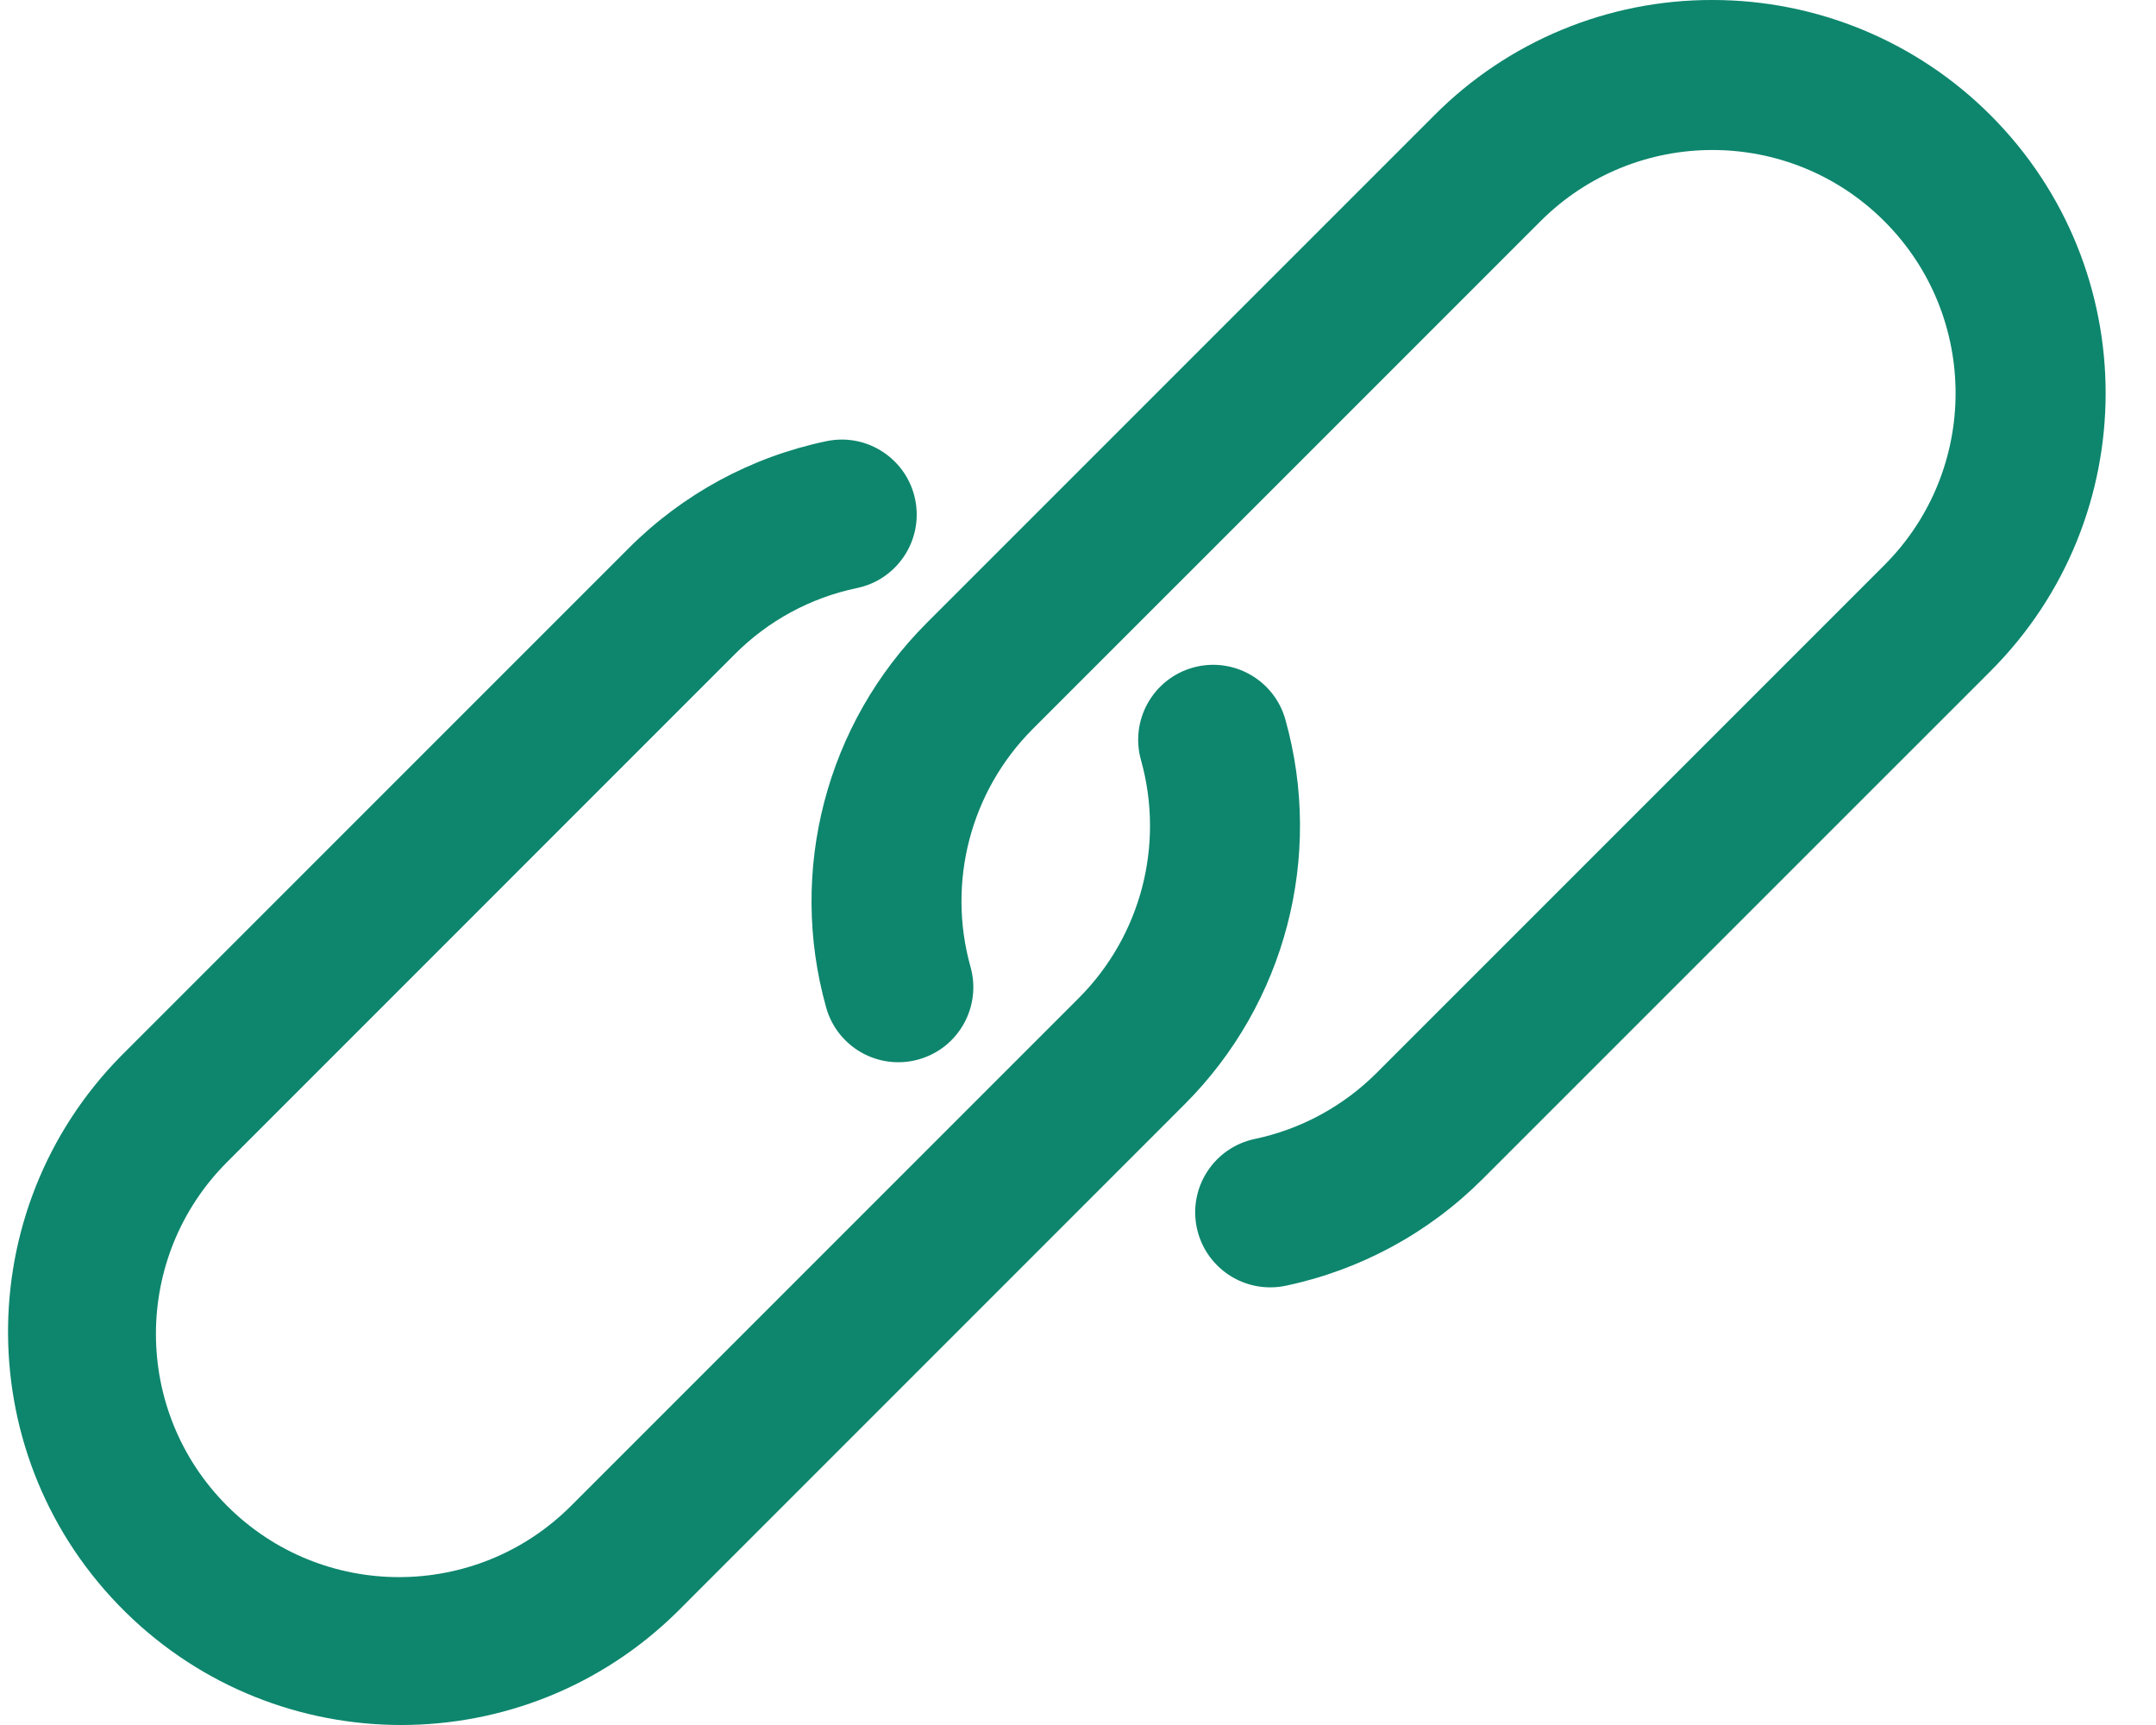
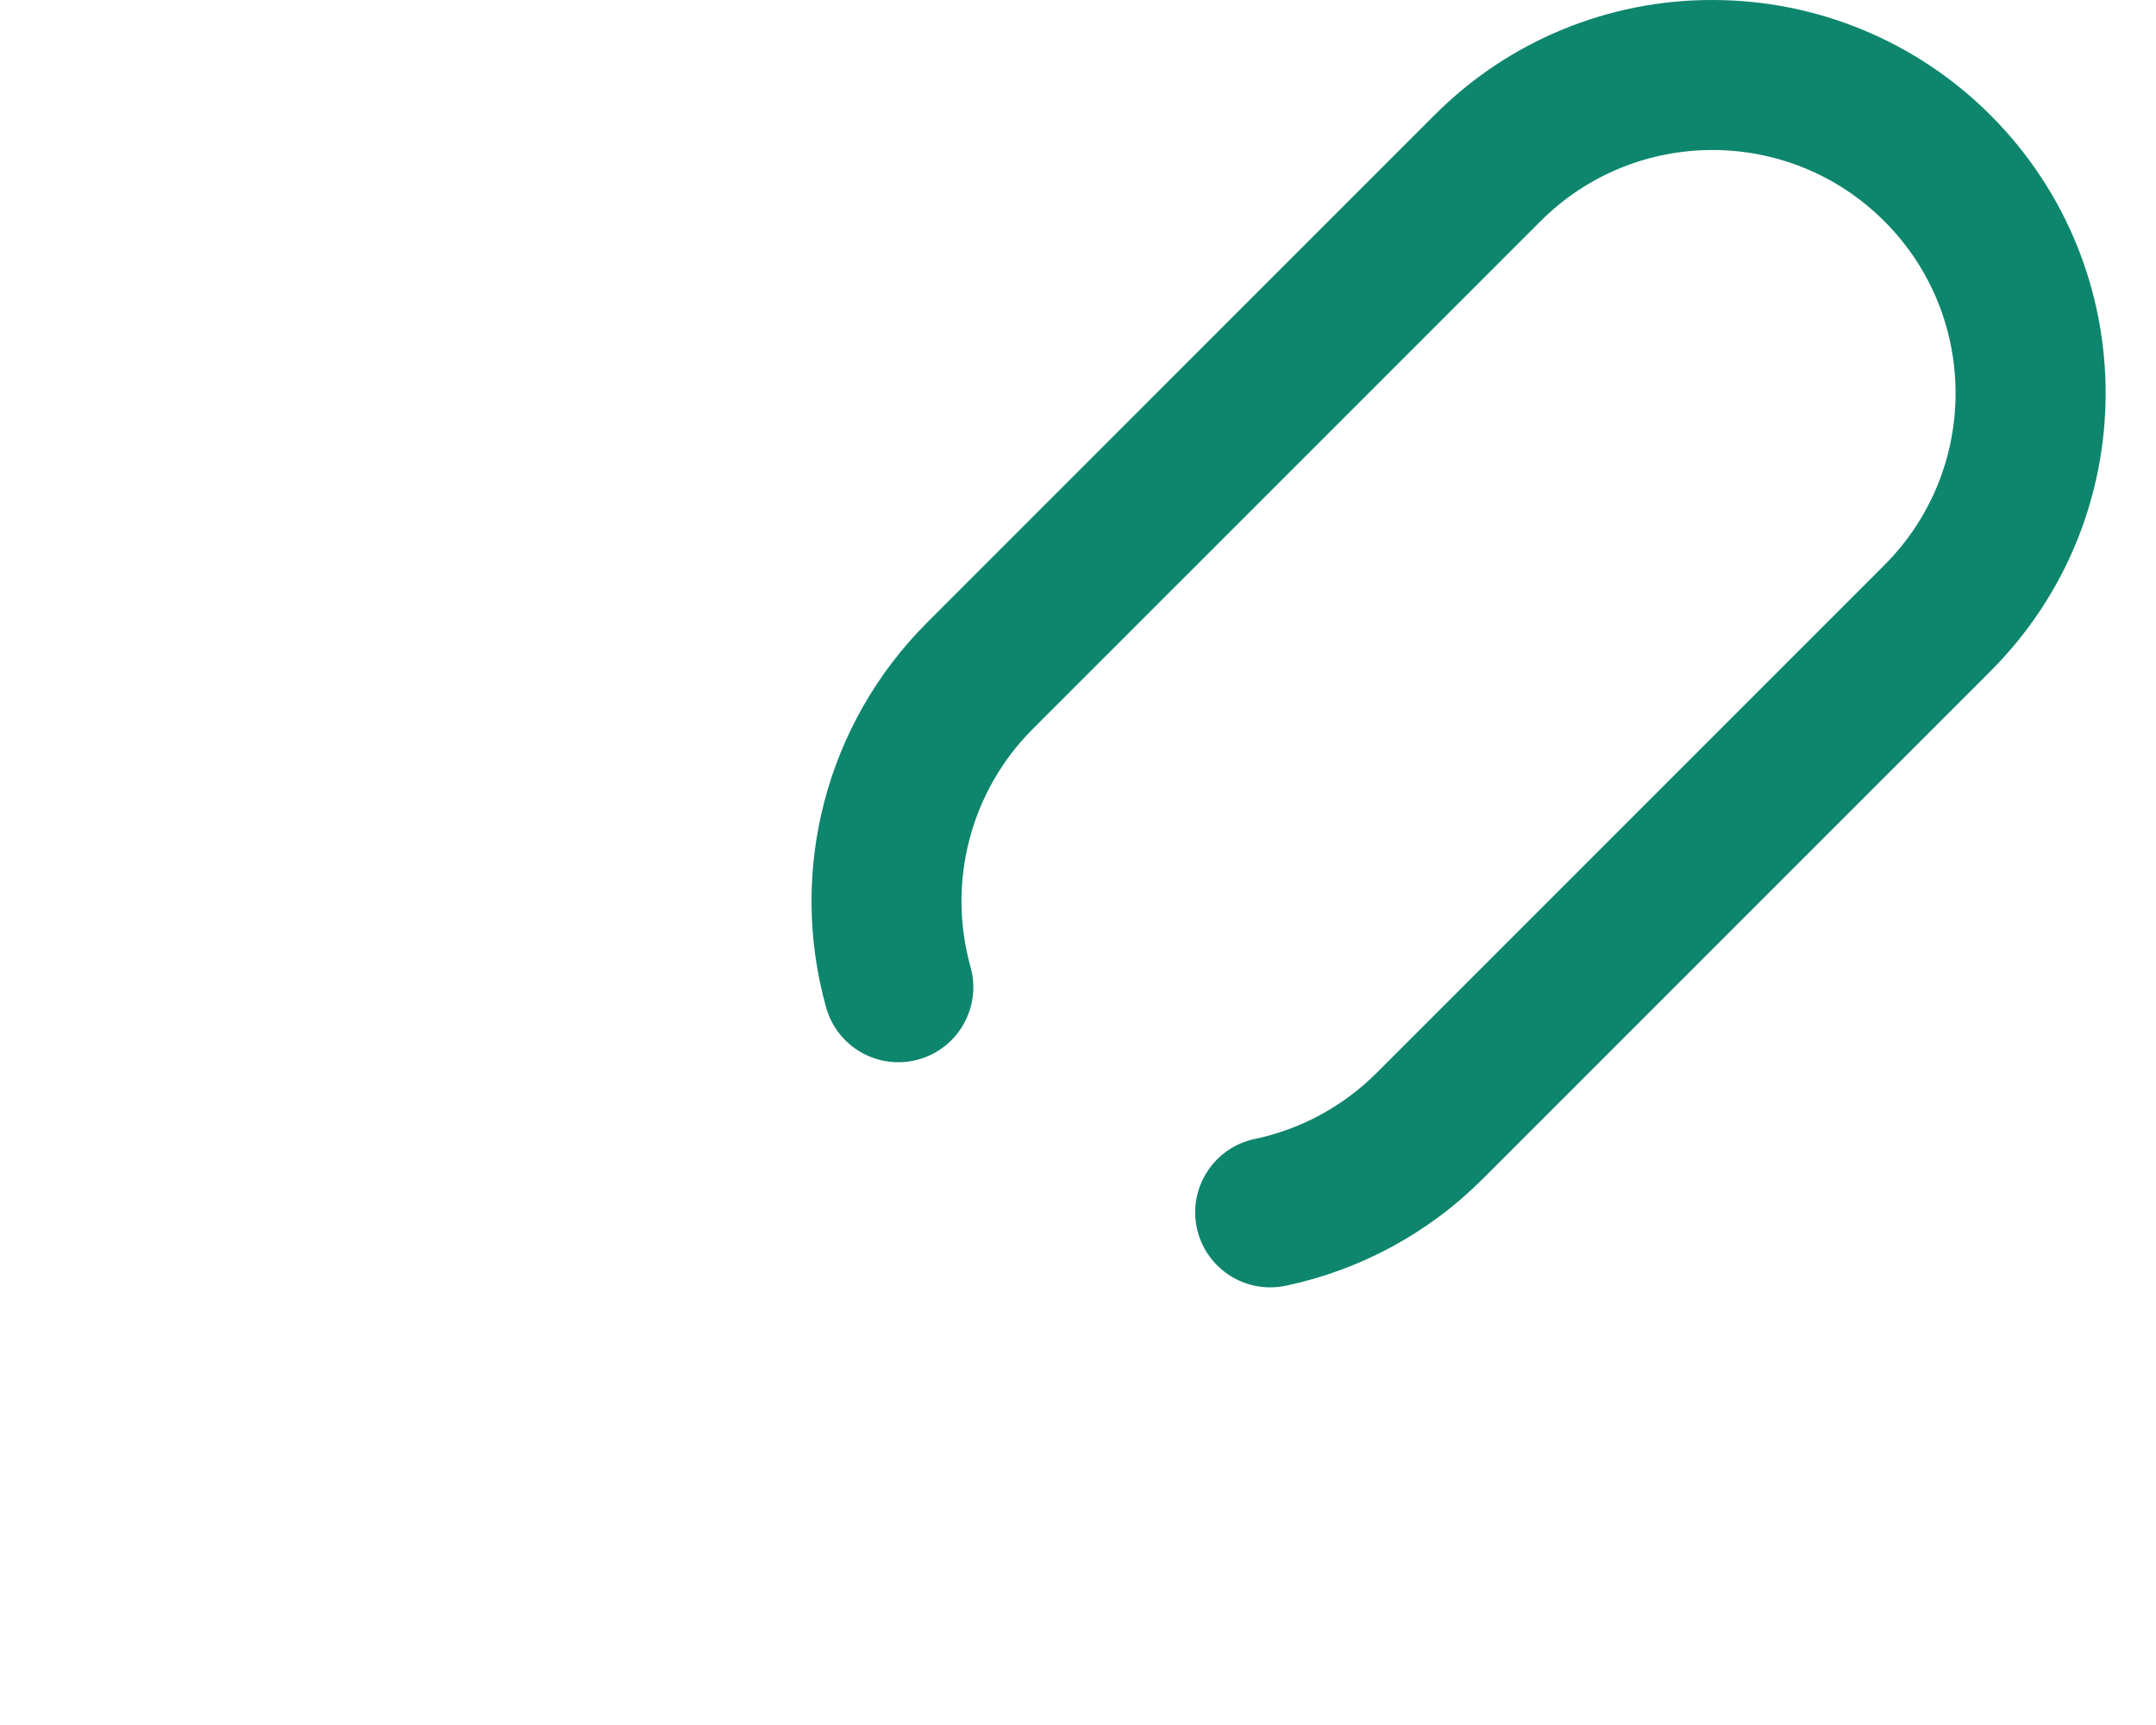
<svg xmlns="http://www.w3.org/2000/svg" width="35" height="28" viewBox="0 0 35 28" fill="none">
  <path d="M32.315 1.871C31.118 0.672 29.493 -0.001 27.799 1.76857e-05C26.106 -0.004 24.481 0.669 23.287 1.869L15.043 10.113C13.412 11.746 12.788 14.132 13.412 16.355C13.594 17.002 14.267 17.379 14.914 17.196C15.561 17.014 15.937 16.341 15.755 15.694C15.37 14.319 15.756 12.844 16.764 11.834L25.008 3.591C26.549 2.05 29.048 2.049 30.59 3.591C32.132 5.132 32.132 7.631 30.59 9.173L22.347 17.416C21.806 17.957 21.12 18.329 20.372 18.487C19.714 18.624 19.291 19.268 19.428 19.927C19.546 20.492 20.046 20.898 20.624 20.896C20.709 20.896 20.794 20.887 20.877 20.869C22.086 20.614 23.195 20.012 24.068 19.138L32.312 10.895C34.805 8.404 34.806 4.364 32.315 1.871Z" fill="#0D866D" />
-   <path d="M20.866 11.678C20.684 11.031 20.011 10.655 19.364 10.837C18.717 11.02 18.34 11.692 18.523 12.339C18.907 13.714 18.522 15.189 17.514 16.199L9.27 24.443C7.729 25.985 5.229 25.985 3.688 24.444C2.146 22.902 2.146 20.403 3.687 18.862L11.931 10.617C12.47 10.076 13.156 9.704 13.903 9.547C14.562 9.415 14.99 8.773 14.858 8.114C14.726 7.455 14.085 7.027 13.426 7.159C13.418 7.161 13.41 7.162 13.402 7.164C12.192 7.419 11.083 8.021 10.21 8.895L1.966 17.139C-0.508 19.651 -0.477 23.692 2.035 26.165C4.519 28.611 8.507 28.612 10.991 26.166L19.235 17.921C20.866 16.287 21.49 13.901 20.866 11.678Z" fill="#0D866D" />
</svg>